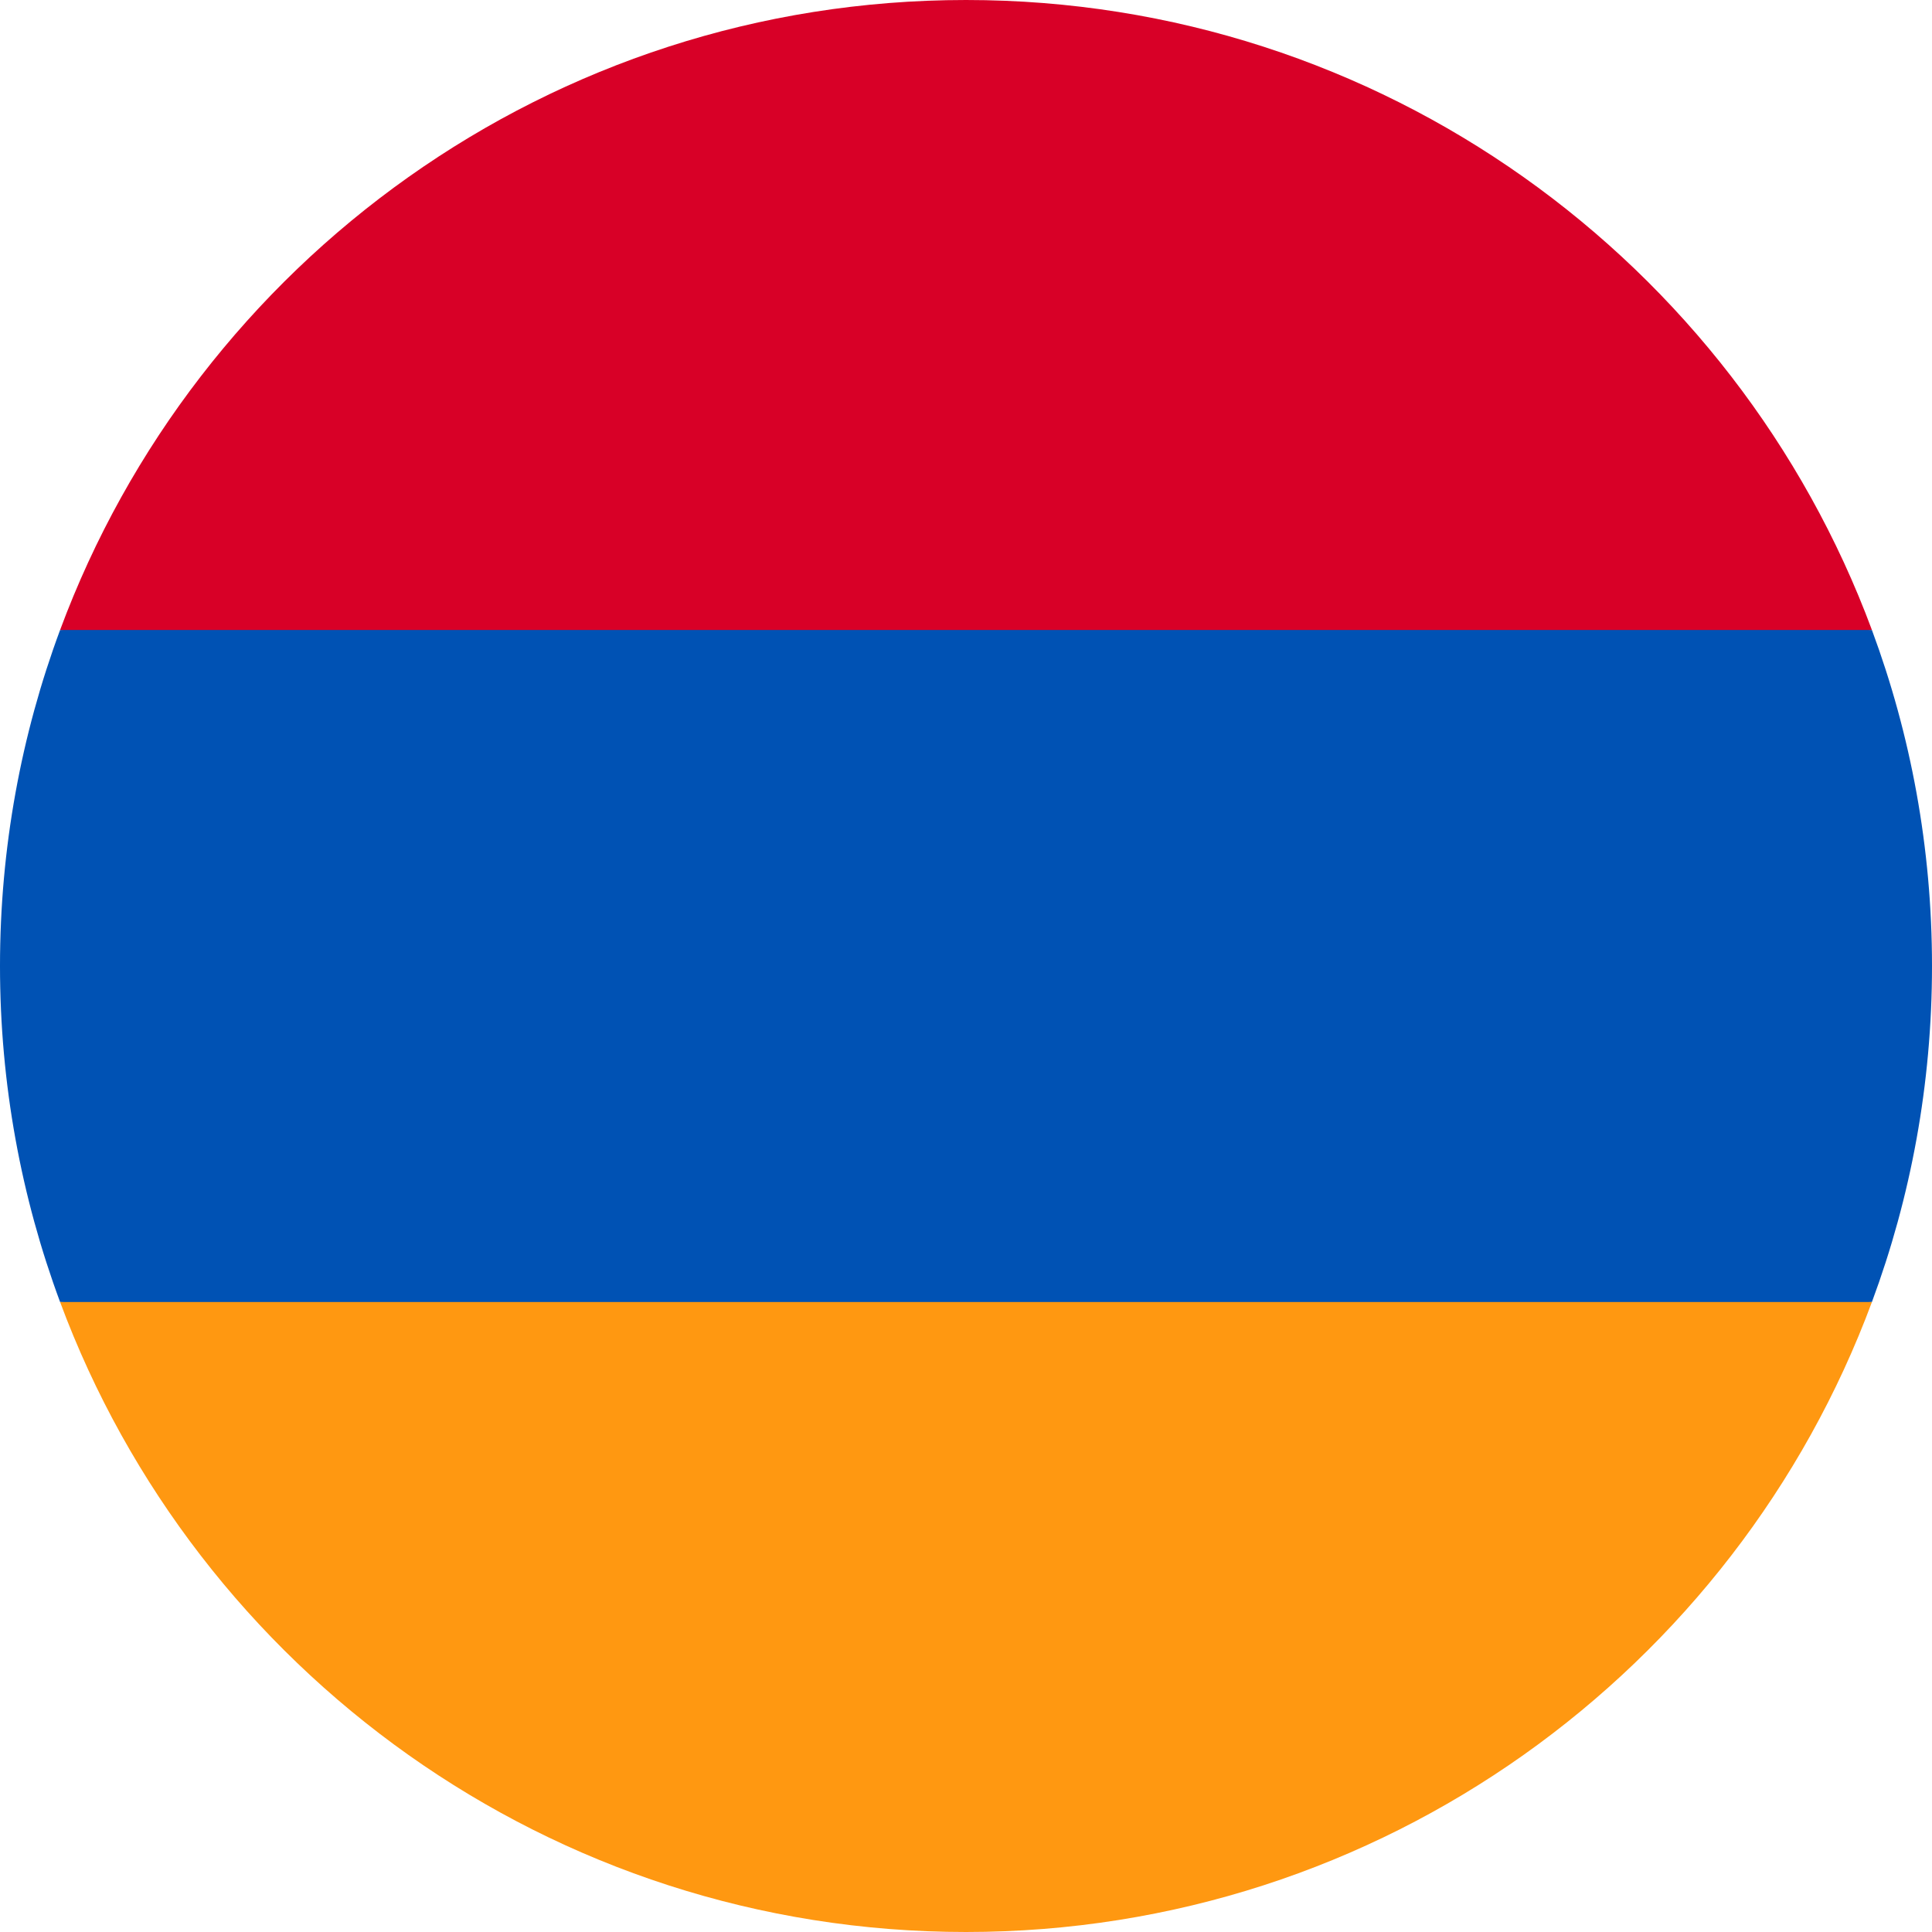
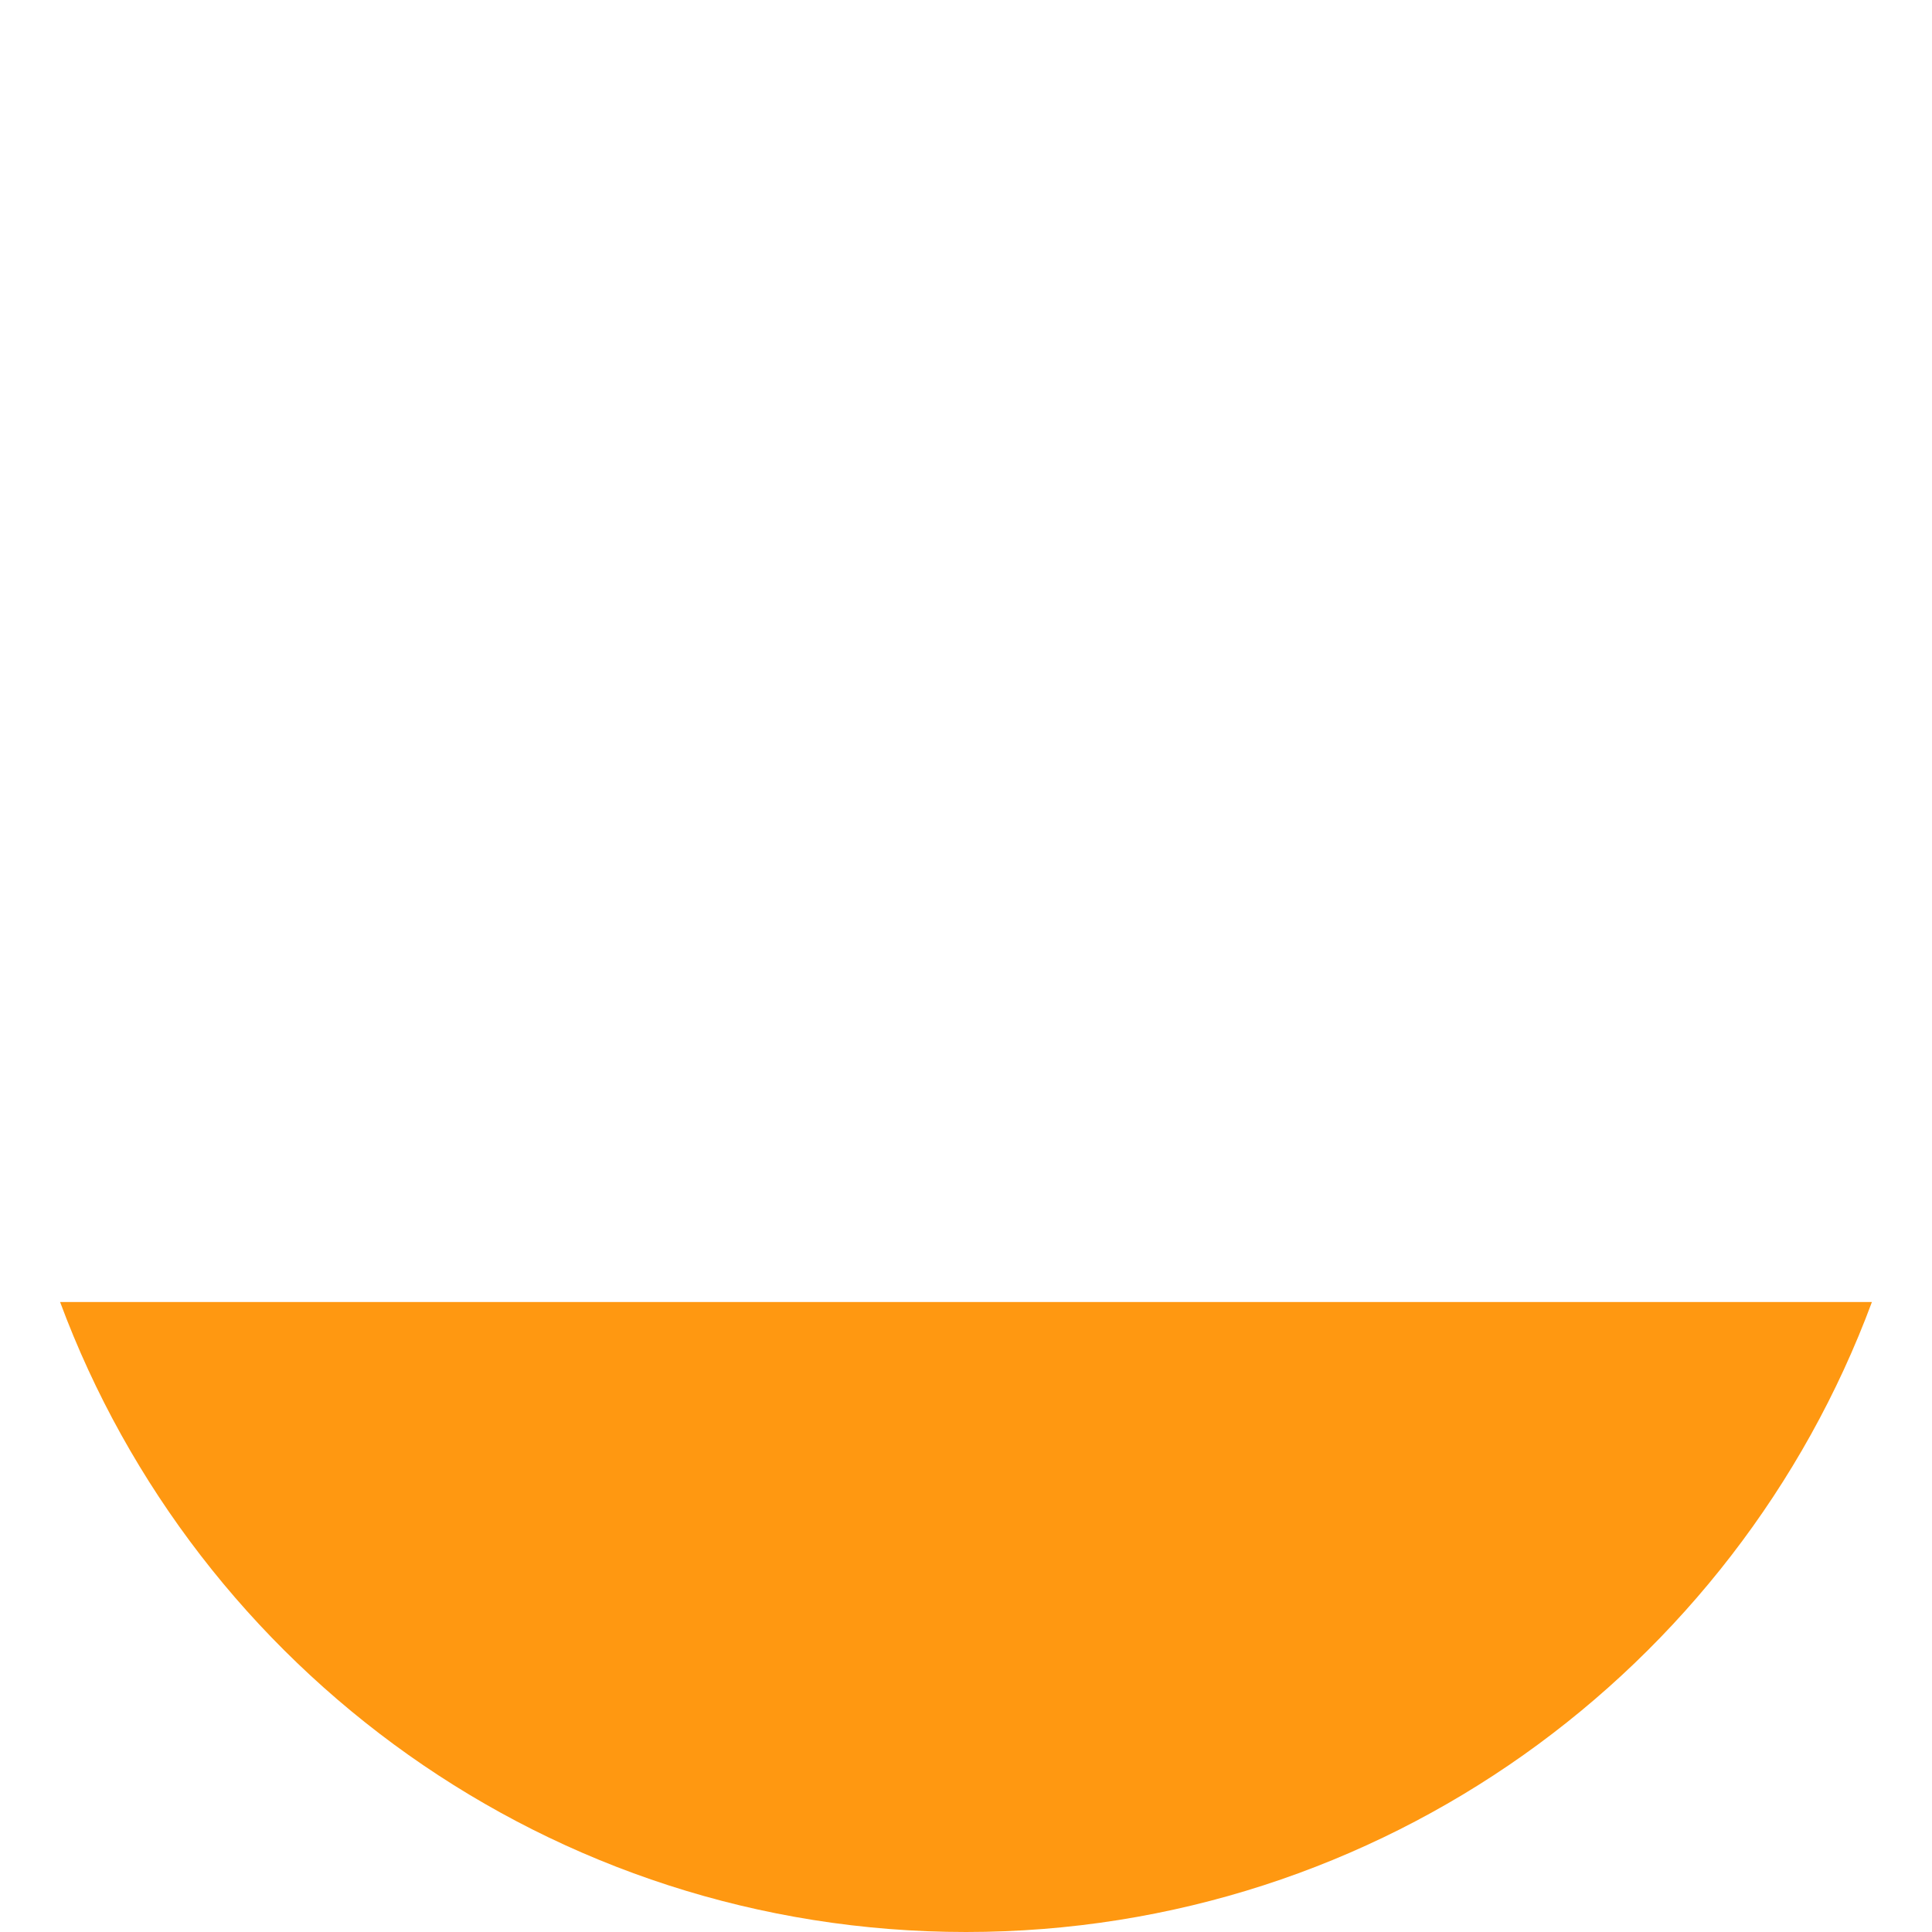
<svg xmlns="http://www.w3.org/2000/svg" fill="none" viewBox="0 0 512 512" height="512" width="512">
  <g clip-path="url(#clip0_54_839)">
-     <path fill="#0052B4" d="M512 256C512 224.686 506.368 194.689 496.077 166.957L256 155.826L15.923 166.956C5.633 194.689 0 224.686 0 256C0 287.314 5.633 317.311 15.923 345.043L256 356.174L496.077 345.044C506.368 317.311 512 287.314 512 256Z" />
    <path fill="#FF9811" d="M256.001 512C366.072 512 459.907 442.528 496.078 345.043H15.924C52.095 442.528 145.93 512 256.001 512Z" />
-     <path fill="#D80027" d="M15.924 166.957H496.079C459.907 69.472 366.072 0 256.001 0C145.93 0 52.095 69.472 15.924 166.957Z" />
  </g>
  <defs>
    <clipPath id="clip0_54_839">
      <rect fill="white" height="512" width="512" />
    </clipPath>
  </defs>
</svg>